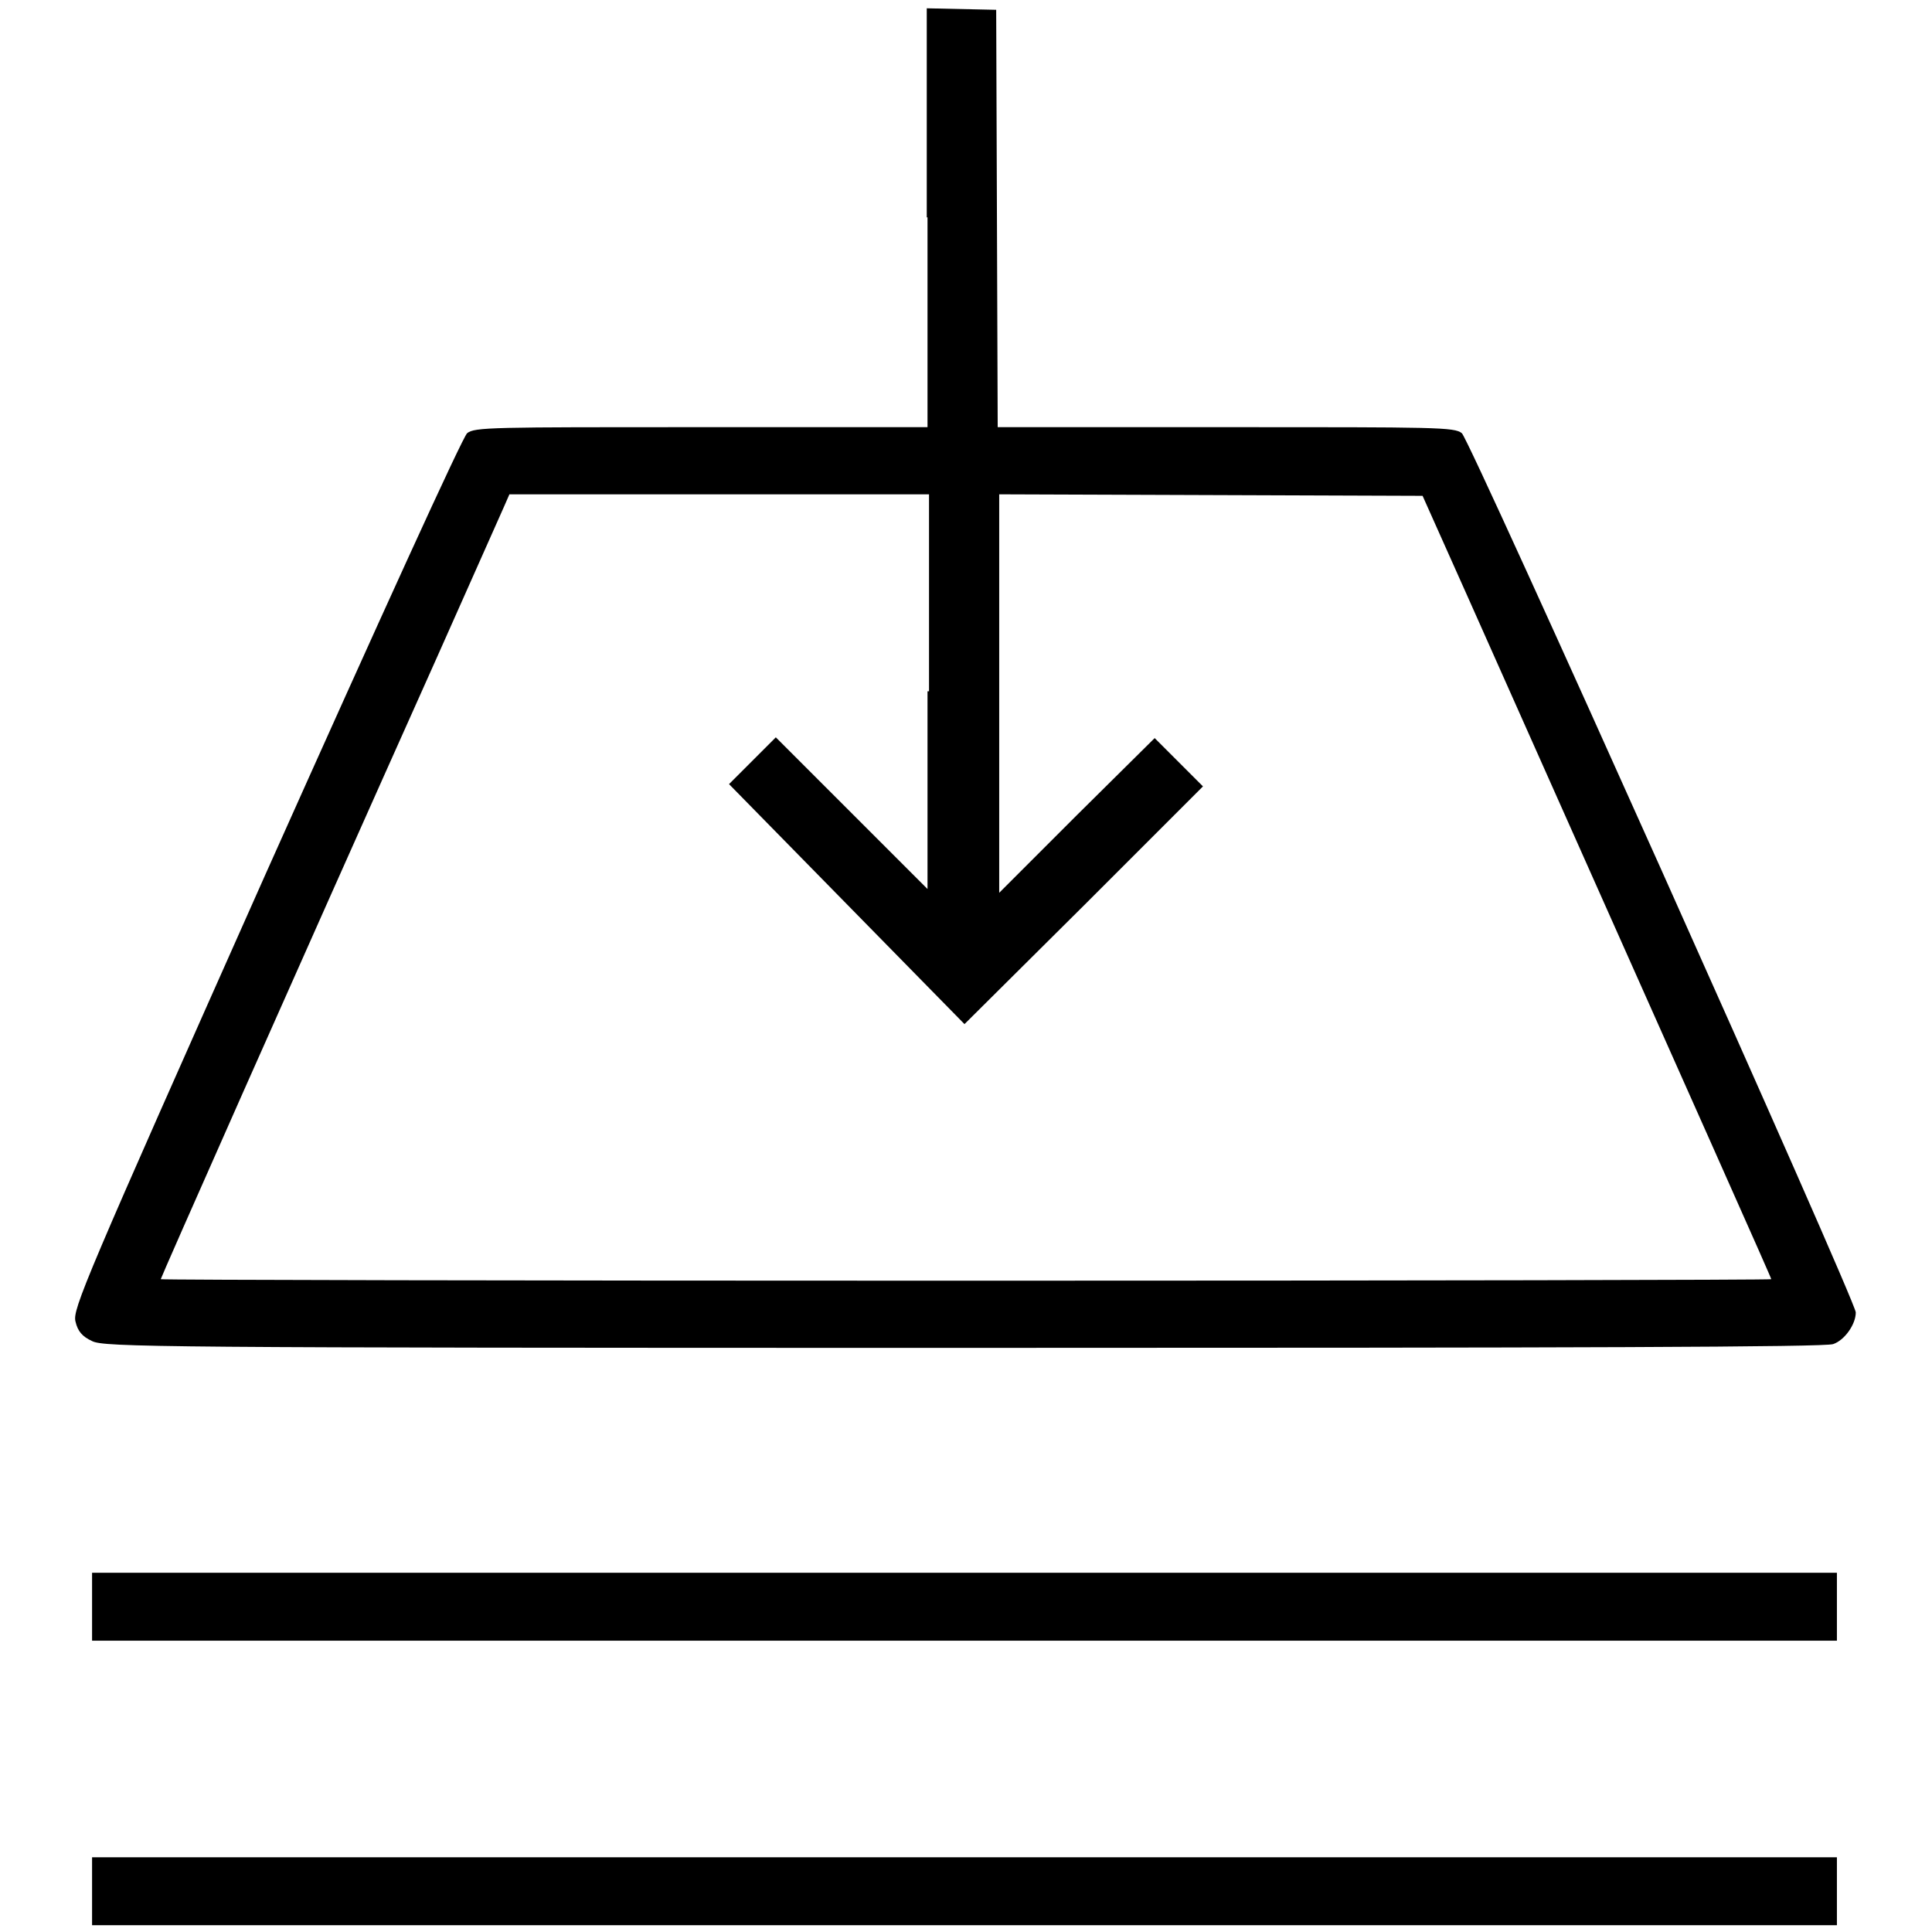
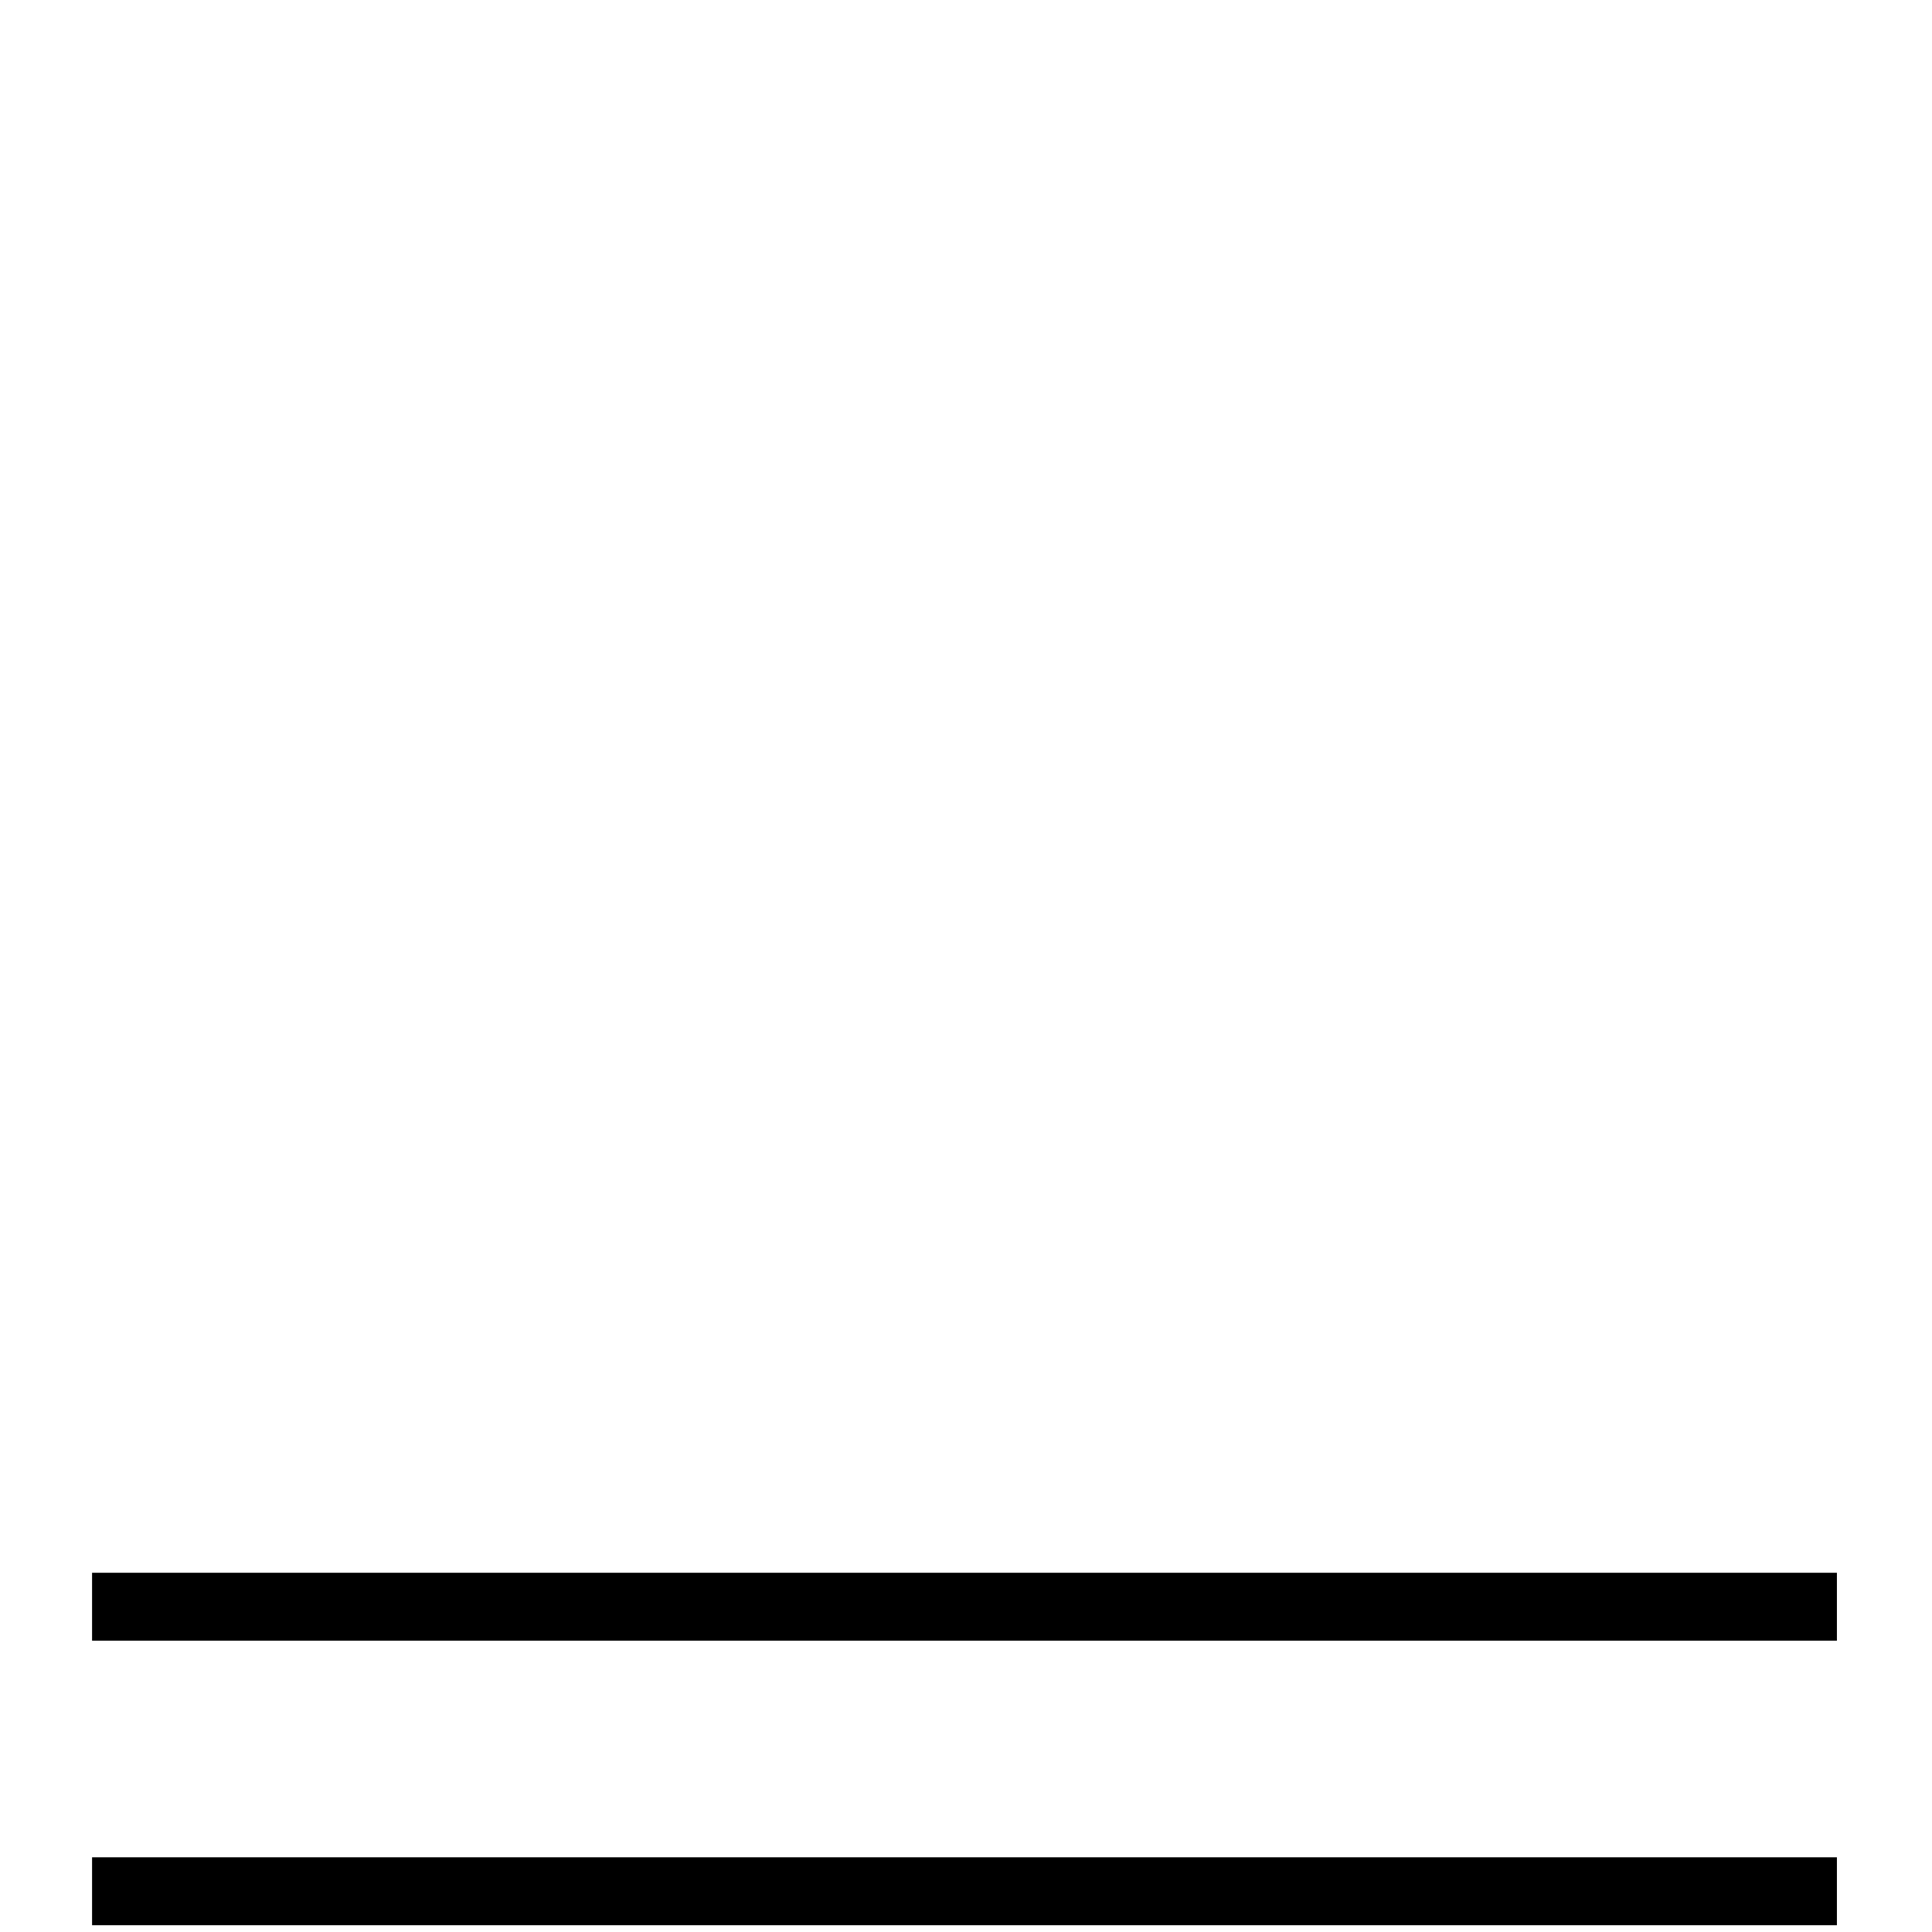
<svg xmlns="http://www.w3.org/2000/svg" version="1.1" x="0px" y="0px" viewBox="0 0 256 256" enable-background="new 0 0 256 256" xml:space="preserve">
  <g>
    <g>
      <g>
-         <path fill="#000000" d="M122.9,28.8v27.8h-30c-27.8,0-30,0-31,0.8c-0.6,0.5-11.4,24.2-26.7,58.4c-24,53.9-25.6,57.7-25.2,59.3c0.3,1.3,0.9,2,2.2,2.6c1.6,0.8,8.2,0.9,115.4,0.9c81.9,0,114.2-0.1,115.3-0.5c1.5-0.5,3-2.6,3-4.2c0-1.5-51.1-115.6-52.2-116.5c-1-0.8-3.2-0.8-31.3-0.8h-30.2l-0.1-27.7l-0.1-27.6l-4.6-0.1l-4.6-0.1V28.8z M122.9,91.6v26.2l-10.1-10.1l-10-10l-3.1,3.1l-3.1,3.1l15.6,15.9l15.6,15.9l15.8-15.7l15.8-15.8l-3.2-3.2l-3.2-3.2L142.7,108l-10.3,10.3V91.9V65.5l28.1,0.1l28,0.1l5.9,13.2c32.7,73.4,40.3,90.4,40.3,90.6c0,0.1-48,0.2-106.7,0.2c-58.7,0-106.7-0.1-106.7-0.2c0-0.2,16.9-38.4,36.6-82.4c4.5-10.1,8.5-19.1,8.9-20l0.7-1.6h27.8h27.8V91.6z" />
        <path fill="#000000" d="M12.2,212.9v4.5h115.6h115.6v-4.5v-4.5H127.9H12.2V212.9z" />
        <path fill="#000000" d="M12.2,250.6v4.5h115.6h115.6v-4.5v-4.5H127.9H12.2V250.6z" />
      </g>
    </g>
  </g>
</svg>